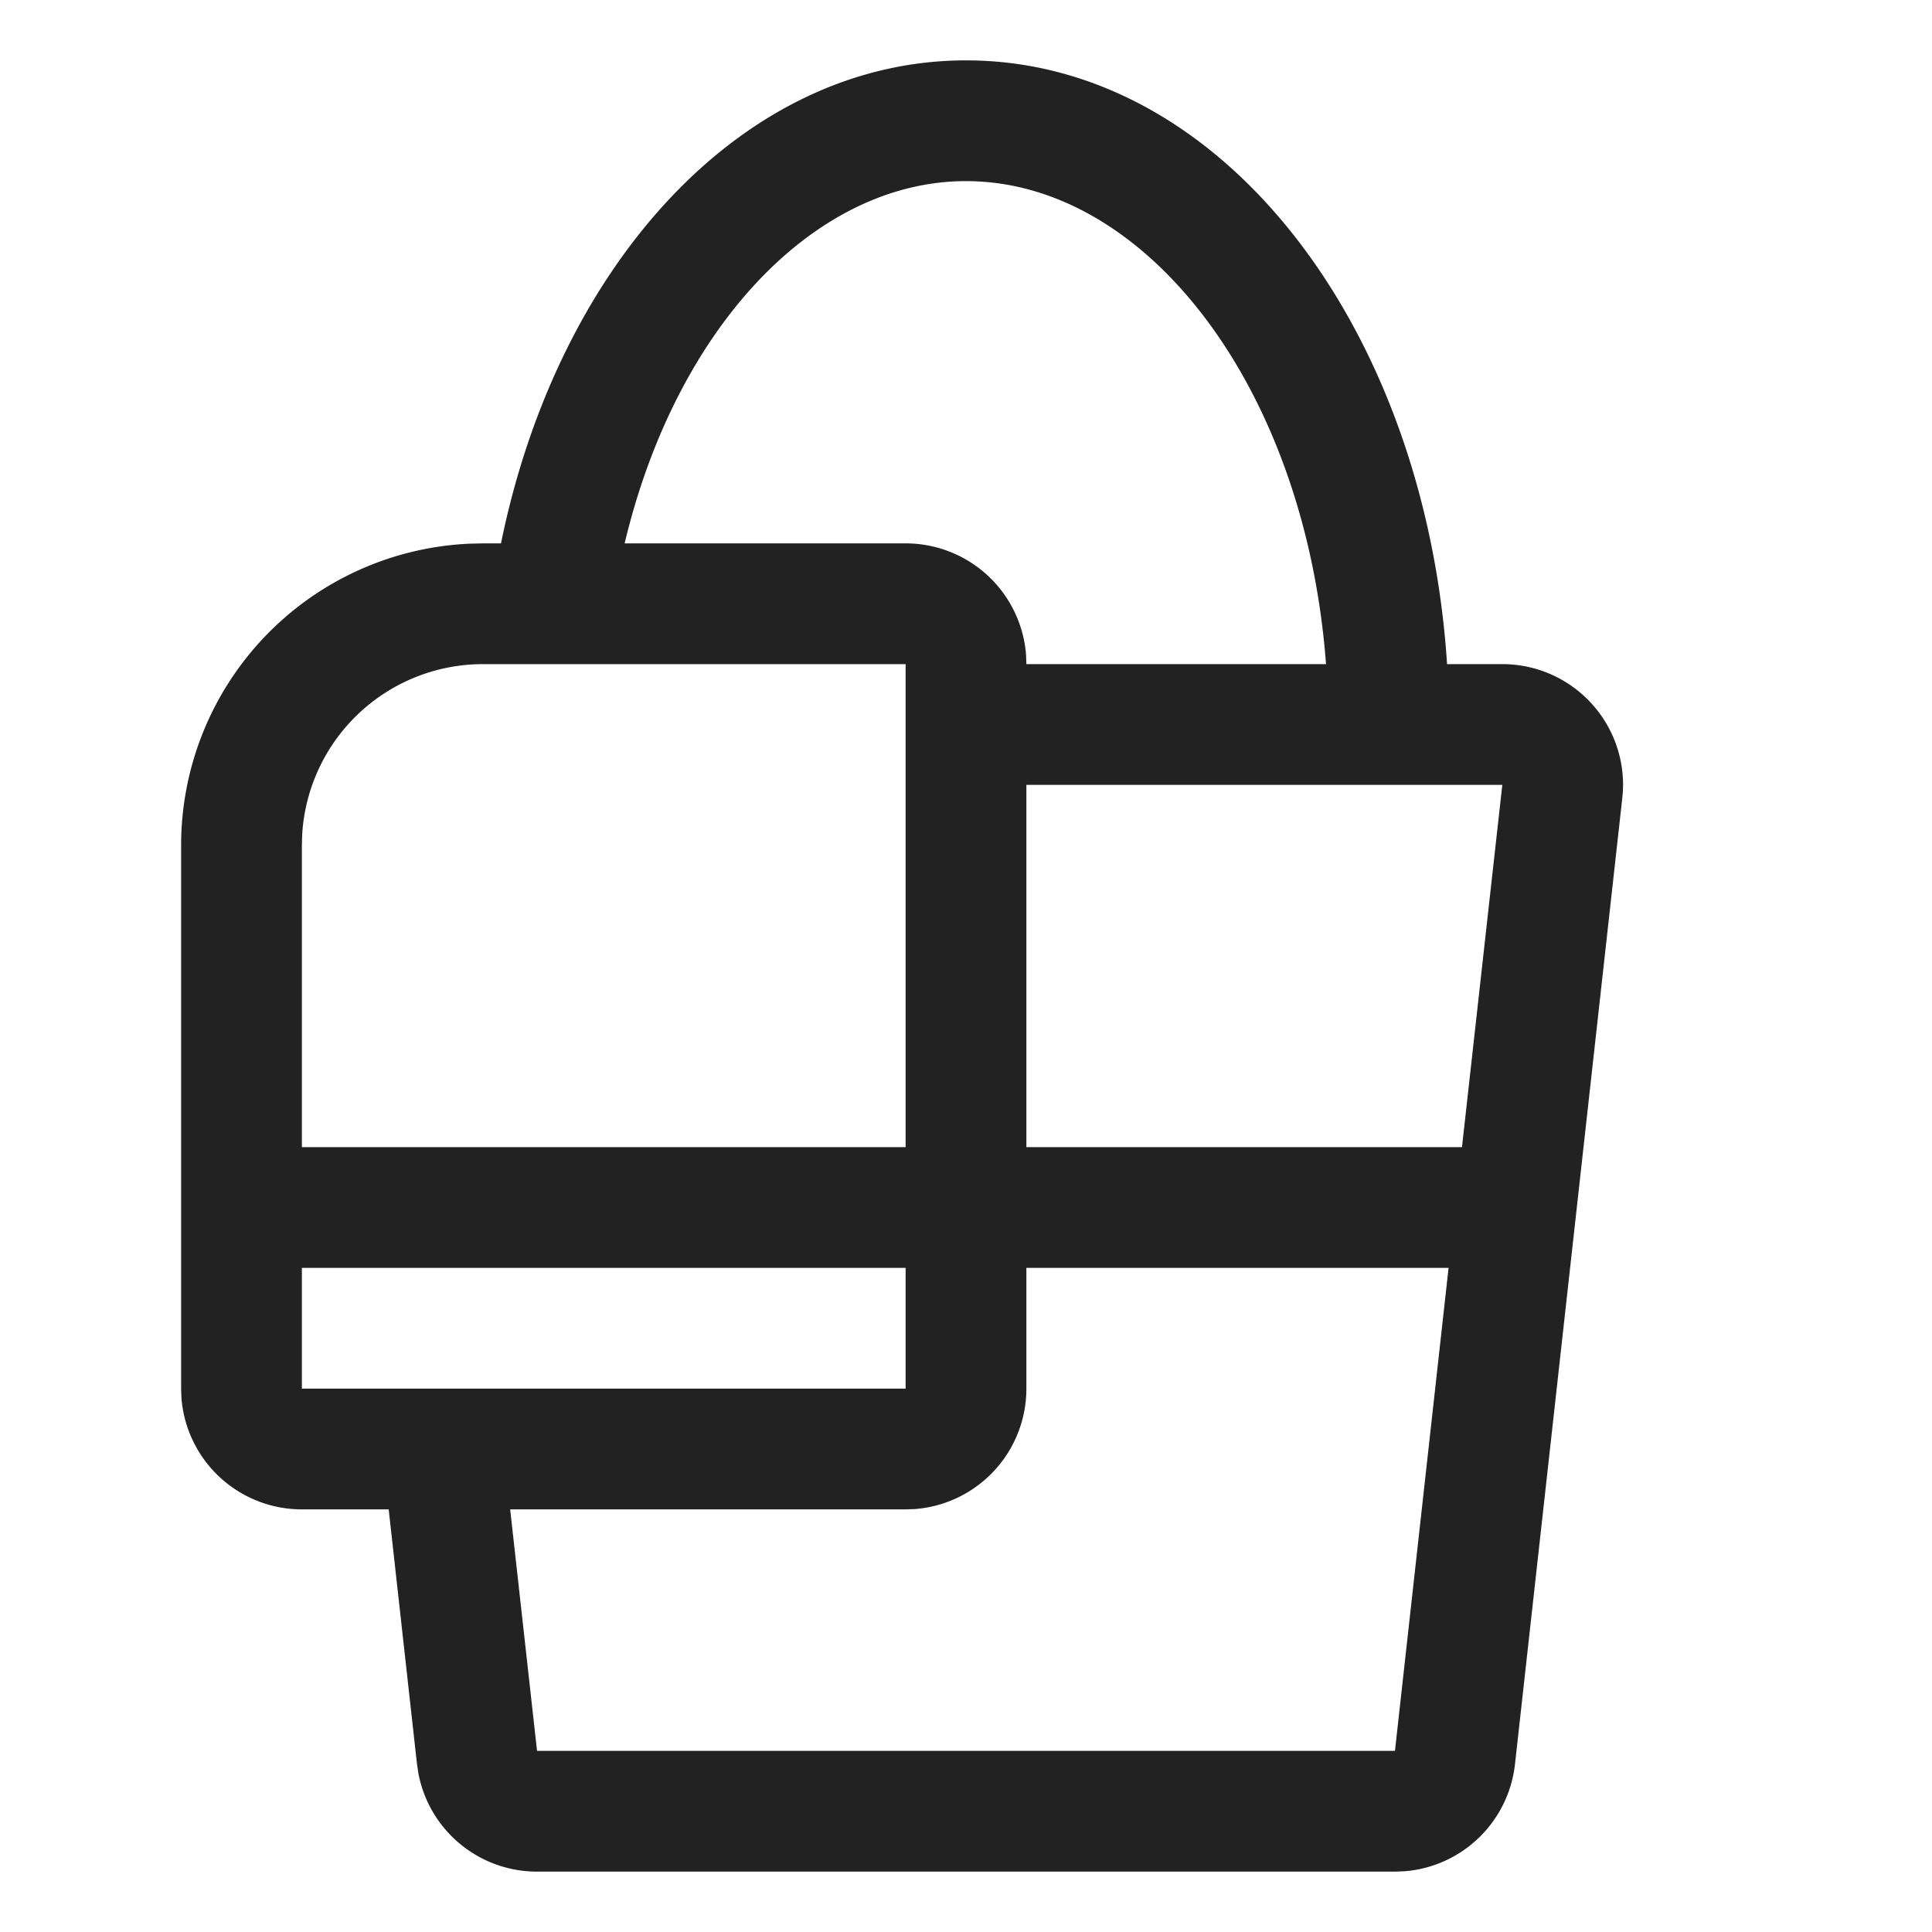
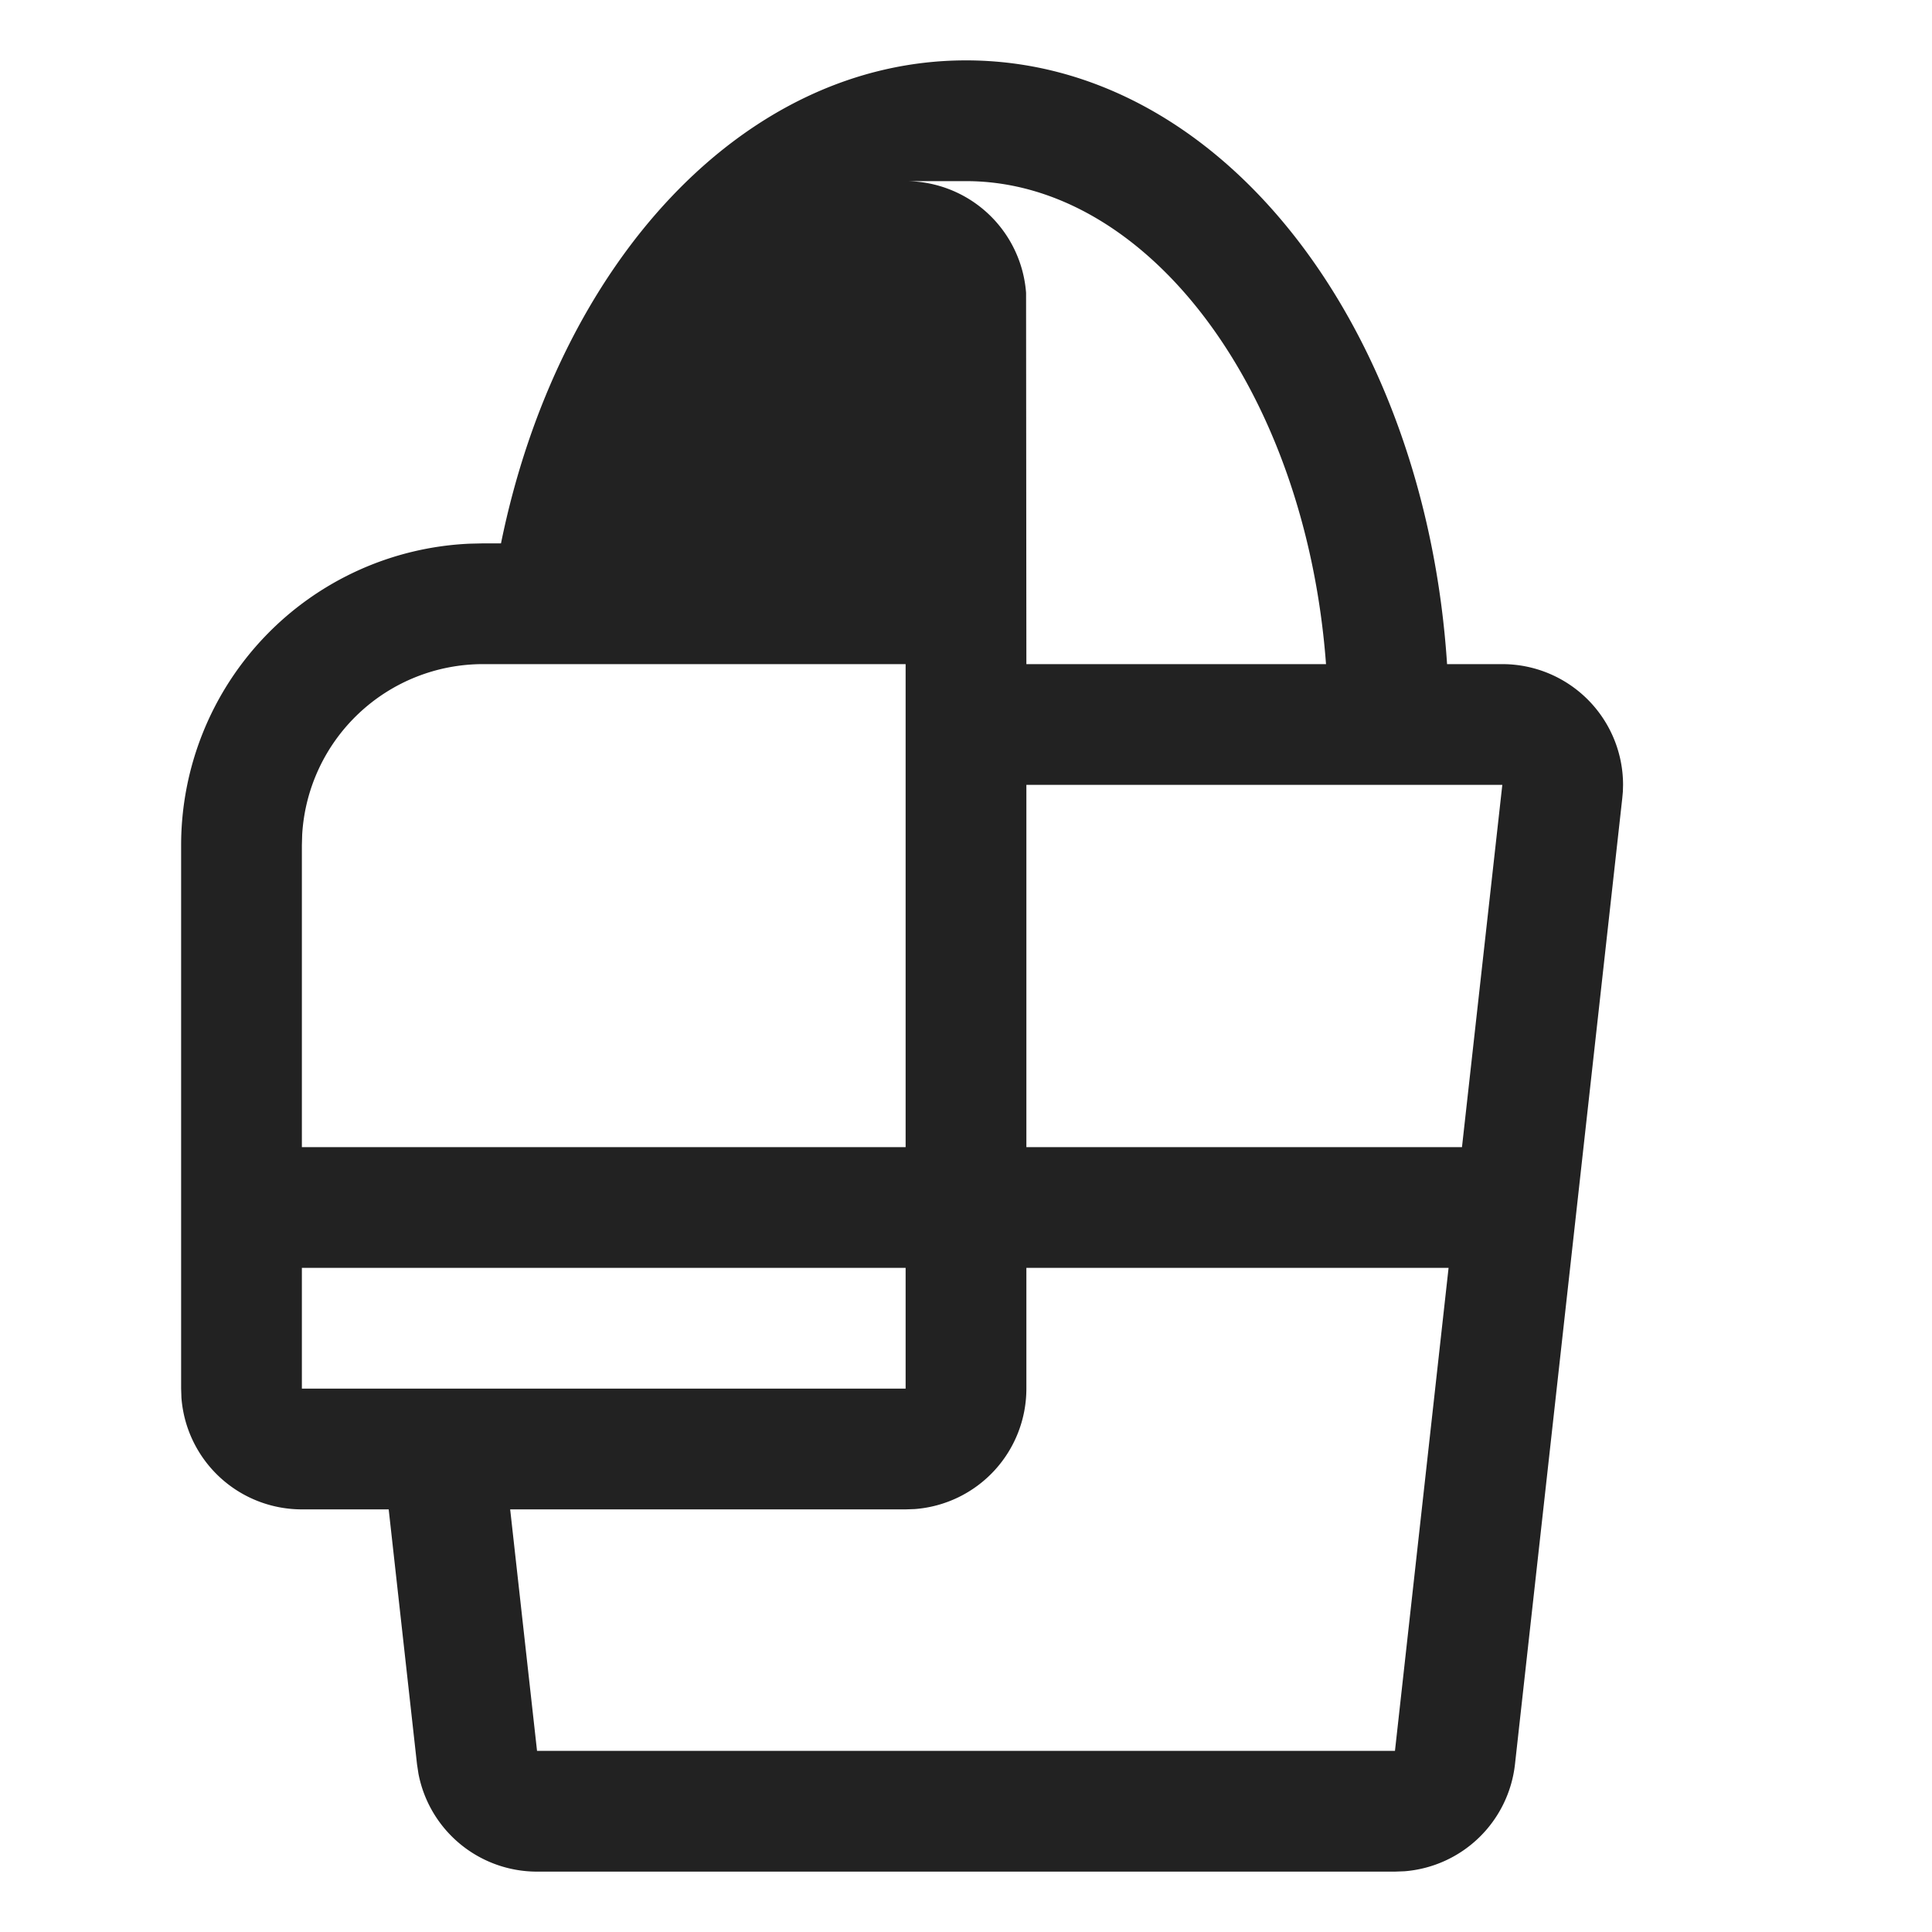
<svg xmlns="http://www.w3.org/2000/svg" viewBox="0 0 32 32" aria-hidden="true" role="presentation" focusable="false" style="display: block; height: 24px; width: 24px; fill: currentcolor;" width="100" height="100">
-   <path d="M16 1c4.258 0 7.606 4.443 7.968 10h.915a2 2 0 0 1 2 2l-.003.11-.01.11-1.777 16a2 2 0 0 1-1.829 1.774l-.159.006H8.895a2 2 0 0 1-1.964-1.621l-.024-.158L6.438 25H5a2 2 0 0 1-1.995-1.85L3 23v-9a5 5 0 0 1 4.783-4.995L8 9h.298C9.241 4.37 12.305 1 16 1zm7.993 20H17v2a2 2 0 0 1-1.85 1.995L15 25H8.45l.445 4h14.21zM15 21H5v2h10zm0-10H8a3 3 0 0 0-2.995 2.824L5 14v5h10zm9.883 2H17v6h7.215zM16 3c-2.512 0-4.805 2.433-5.654 6H15a2 2 0 0 1 1.995 1.85L17 11h4.963C21.624 6.453 19.005 3 16 3z" fill="#222222" />
+   <path d="M16 1c4.258 0 7.606 4.443 7.968 10h.915a2 2 0 0 1 2 2l-.003.11-.01.11-1.777 16a2 2 0 0 1-1.829 1.774l-.159.006H8.895a2 2 0 0 1-1.964-1.621l-.024-.158L6.438 25H5a2 2 0 0 1-1.995-1.85L3 23v-9a5 5 0 0 1 4.783-4.995L8 9h.298C9.241 4.37 12.305 1 16 1zm7.993 20H17v2a2 2 0 0 1-1.85 1.995L15 25H8.45l.445 4h14.21zM15 21H5v2h10zm0-10H8a3 3 0 0 0-2.995 2.824L5 14v5h10zm9.883 2H17v6h7.215zM16 3H15a2 2 0 0 1 1.995 1.85L17 11h4.963C21.624 6.453 19.005 3 16 3z" fill="#222222" />
</svg>